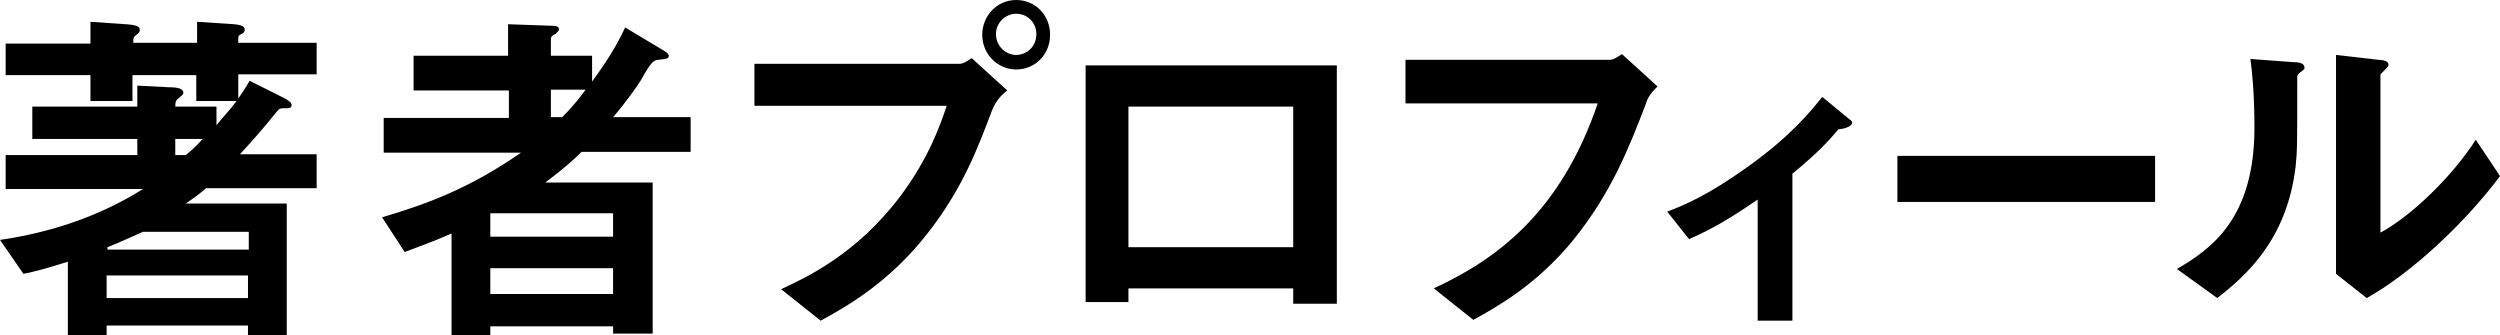
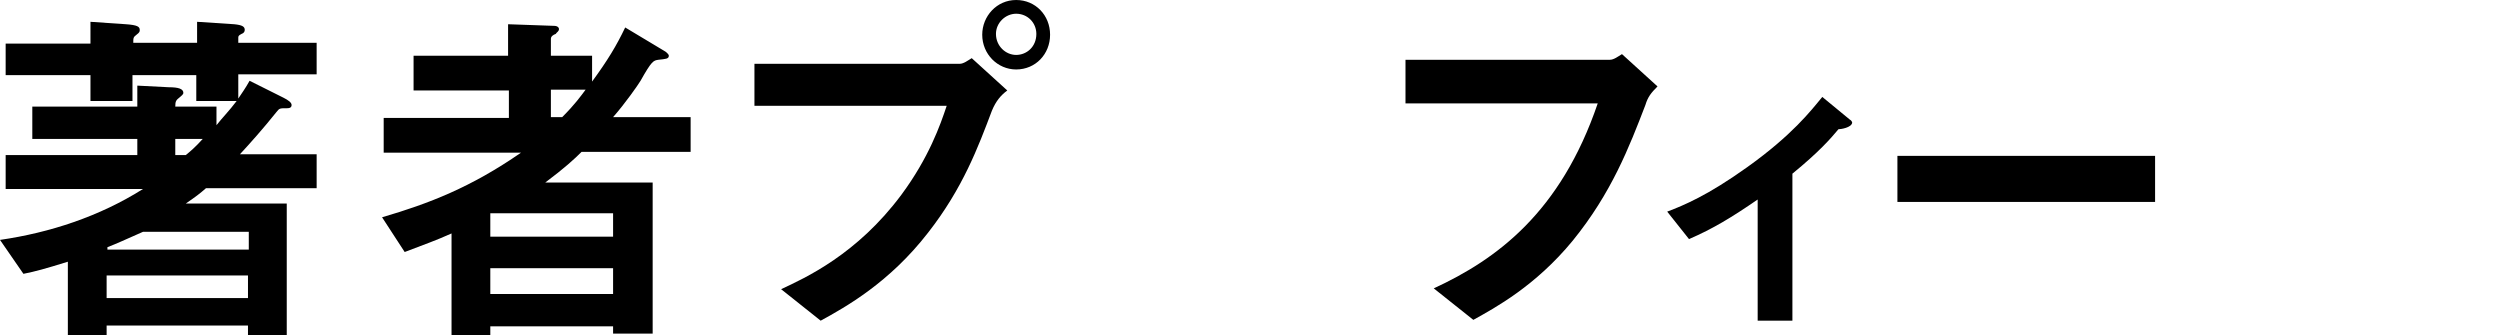
<svg xmlns="http://www.w3.org/2000/svg" version="1.1" id="レイヤー_1" x="0px" y="0px" width="309.5px" height="41.5px" viewBox="0 0 309.5 41.5" style="enable-background:new 0 0 309.5 41.5;" xml:space="preserve">
  <g>
    <path d="M29.5,9.3v2.9c0.4-0.6,0.9-1.3,1.4-2.2l4.2,2.1c0.6,0.3,1,0.6,1,0.9c0,0.4-0.4,0.4-0.6,0.4c-0.9,0-0.9,0-1.3,0.5   c-1.6,2-3.2,3.8-4.5,5.2h9.5v4.2H25.5c-0.8,0.7-1.2,1-2.5,1.9h12.5v16.3h-4.8v-1.2H13.2v1.2H8.4v-9.1c-2.9,0.9-4,1.2-5.5,1.5   L0,29.7c6.2-0.9,12.3-2.9,17.7-6.3h-17v-4.2H17v-2h-13v-4h13v-2.6l3.9,0.2c1.2,0,1.8,0.2,1.8,0.7c0,0.2-0.3,0.4-0.4,0.5   c-0.5,0.4-0.6,0.5-0.6,1.2h5.1v2.3c0.7-0.9,1.6-1.8,2.5-3h-5V9.3h-7.9v3.2h-5.2V9.3H0.7V5.4h10.5V2.7L15.6,3   c1.4,0.1,1.7,0.3,1.7,0.7c0,0.2,0,0.3-0.4,0.6c-0.4,0.3-0.4,0.4-0.4,1h7.9V2.7L29,3c1,0.1,1.3,0.3,1.3,0.7c0,0.2-0.1,0.4-0.4,0.5   c-0.4,0.2-0.4,0.3-0.4,0.5v0.6h9.7v3.9H29.5z M30.7,28.7h-13c-2.5,1.1-3.1,1.4-4.4,1.9v0.3h17.5V28.7z M30.7,34.1H13.2v2.8h17.5   V34.1z M21.7,17.2v2H23c0.6-0.5,1.1-0.9,2.1-2H21.7z" />
    <path d="M72,18.8c-0.9,0.9-2.1,2-4.5,3.8h13.3v18.7h-4.9v-0.9H60.7v1.2h-4.8V28.9c-2,0.9-3.2,1.3-5.8,2.3l-2.8-4.3   c5.8-1.7,11-3.7,17.2-8h-17v-4.3h15.5v-3.4H51.2V6.9h11.7V3l5.7,0.2c0.4,0,0.6,0.2,0.6,0.4c0,0.3-0.3,0.4-0.4,0.6   c-0.3,0.1-0.6,0.3-0.6,0.6v2.1h5.1v3.2c1.9-2.6,3-4.4,4.1-6.7l5,3c0.1,0.1,0.4,0.3,0.4,0.5c0,0.4-0.4,0.4-1.3,0.5   c-0.6,0.1-0.8,0.1-2.2,2.6c-0.3,0.5-1.9,2.8-3.4,4.5h9.6v4.3H72z M75.9,26.4H60.7v2.9h15.2V26.4z M75.9,33.2H60.7v3.2h15.2V33.2z    M68.2,11.1v3.4h1.4c1.6-1.6,2.3-2.6,2.9-3.4H68.2z" />
    <path d="M122.8,13.7c-1.7,4.5-3.6,9.6-7.9,15.1c-4.8,6.2-10.2,9.2-13.3,10.9l-4.9-3.9c3-1.4,9.4-4.3,14.9-11.7   c3.4-4.6,4.8-8.6,5.6-11H93.4V7.9h25.4c0.5,0,1-0.4,1.5-0.7l4.4,4C123.9,11.8,123.3,12.5,122.8,13.7z M125.8,8.6   c-2.3,0-4.2-1.9-4.2-4.3c0-2.3,1.8-4.3,4.2-4.3c2.4,0,4.2,1.9,4.2,4.3C130,6.7,128.2,8.6,125.8,8.6z M125.8,1.7   c-1.3,0-2.5,1.1-2.5,2.5c0,1.5,1.2,2.6,2.5,2.6c1.3,0,2.5-1,2.5-2.6C128.3,2.8,127.2,1.7,125.8,1.7z" />
-     <path d="M160.1,37.6v-1.9h-20.4v1.7h-5.3V8.1h31.1v29.5H160.1z M160.1,13.2h-20.4v17.4h20.4V13.2z" />
    <path d="M203.7,13c-2,5.2-4.2,10.9-9,16.8c-4.6,5.6-9.6,8.3-12.3,9.8l-4.9-3.9c7.8-3.6,15.7-9.4,20.3-22.9H174V7.4h25.3   c0.5,0,1-0.4,1.5-0.7l4.4,4C204.4,11.5,204,12,203.7,13z" />
    <path d="M227.6,16c-1,1.2-2.4,2.8-5.7,5.5v18.2h-4.3v-15c-3.2,2.2-5.5,3.6-8.5,4.9l-2.7-3.4c2.1-0.8,5-2,9.9-5.5   c5.6-4,7.9-7,9.3-8.7l3.4,2.8c0.2,0.1,0.3,0.3,0.3,0.4C229.2,15.8,227.9,16,227.6,16z" />
    <path d="M234.9,25v-5.7h31.9V25H234.9z" />
-     <path d="M284.7,9c-0.3,0.3-0.3,0.4-0.3,0.6c0,8.4,0,9.1-0.2,11c-1.1,9.3-6.4,13.7-9.7,16.3l-5-3.6c4.3-2.5,9.6-6.3,9.6-17.5   c0-4.2-0.3-7.1-0.5-8.5l5.4,0.4c0.8,0,1.3,0.2,1.3,0.7C285.3,8.5,285.3,8.6,284.7,9z M293,36.9l-3.8-3V6.8l5.2,0.6   c0.4,0,1.3,0.1,1.3,0.6c0,0.2-0.1,0.3-0.5,0.7c0,0-0.5,0.5-0.5,0.5v19.6c3.9-2.1,9-7.1,11.8-11.5l3,4.5   C305.1,27.7,298.4,33.9,293,36.9z" />
  </g>
</svg>